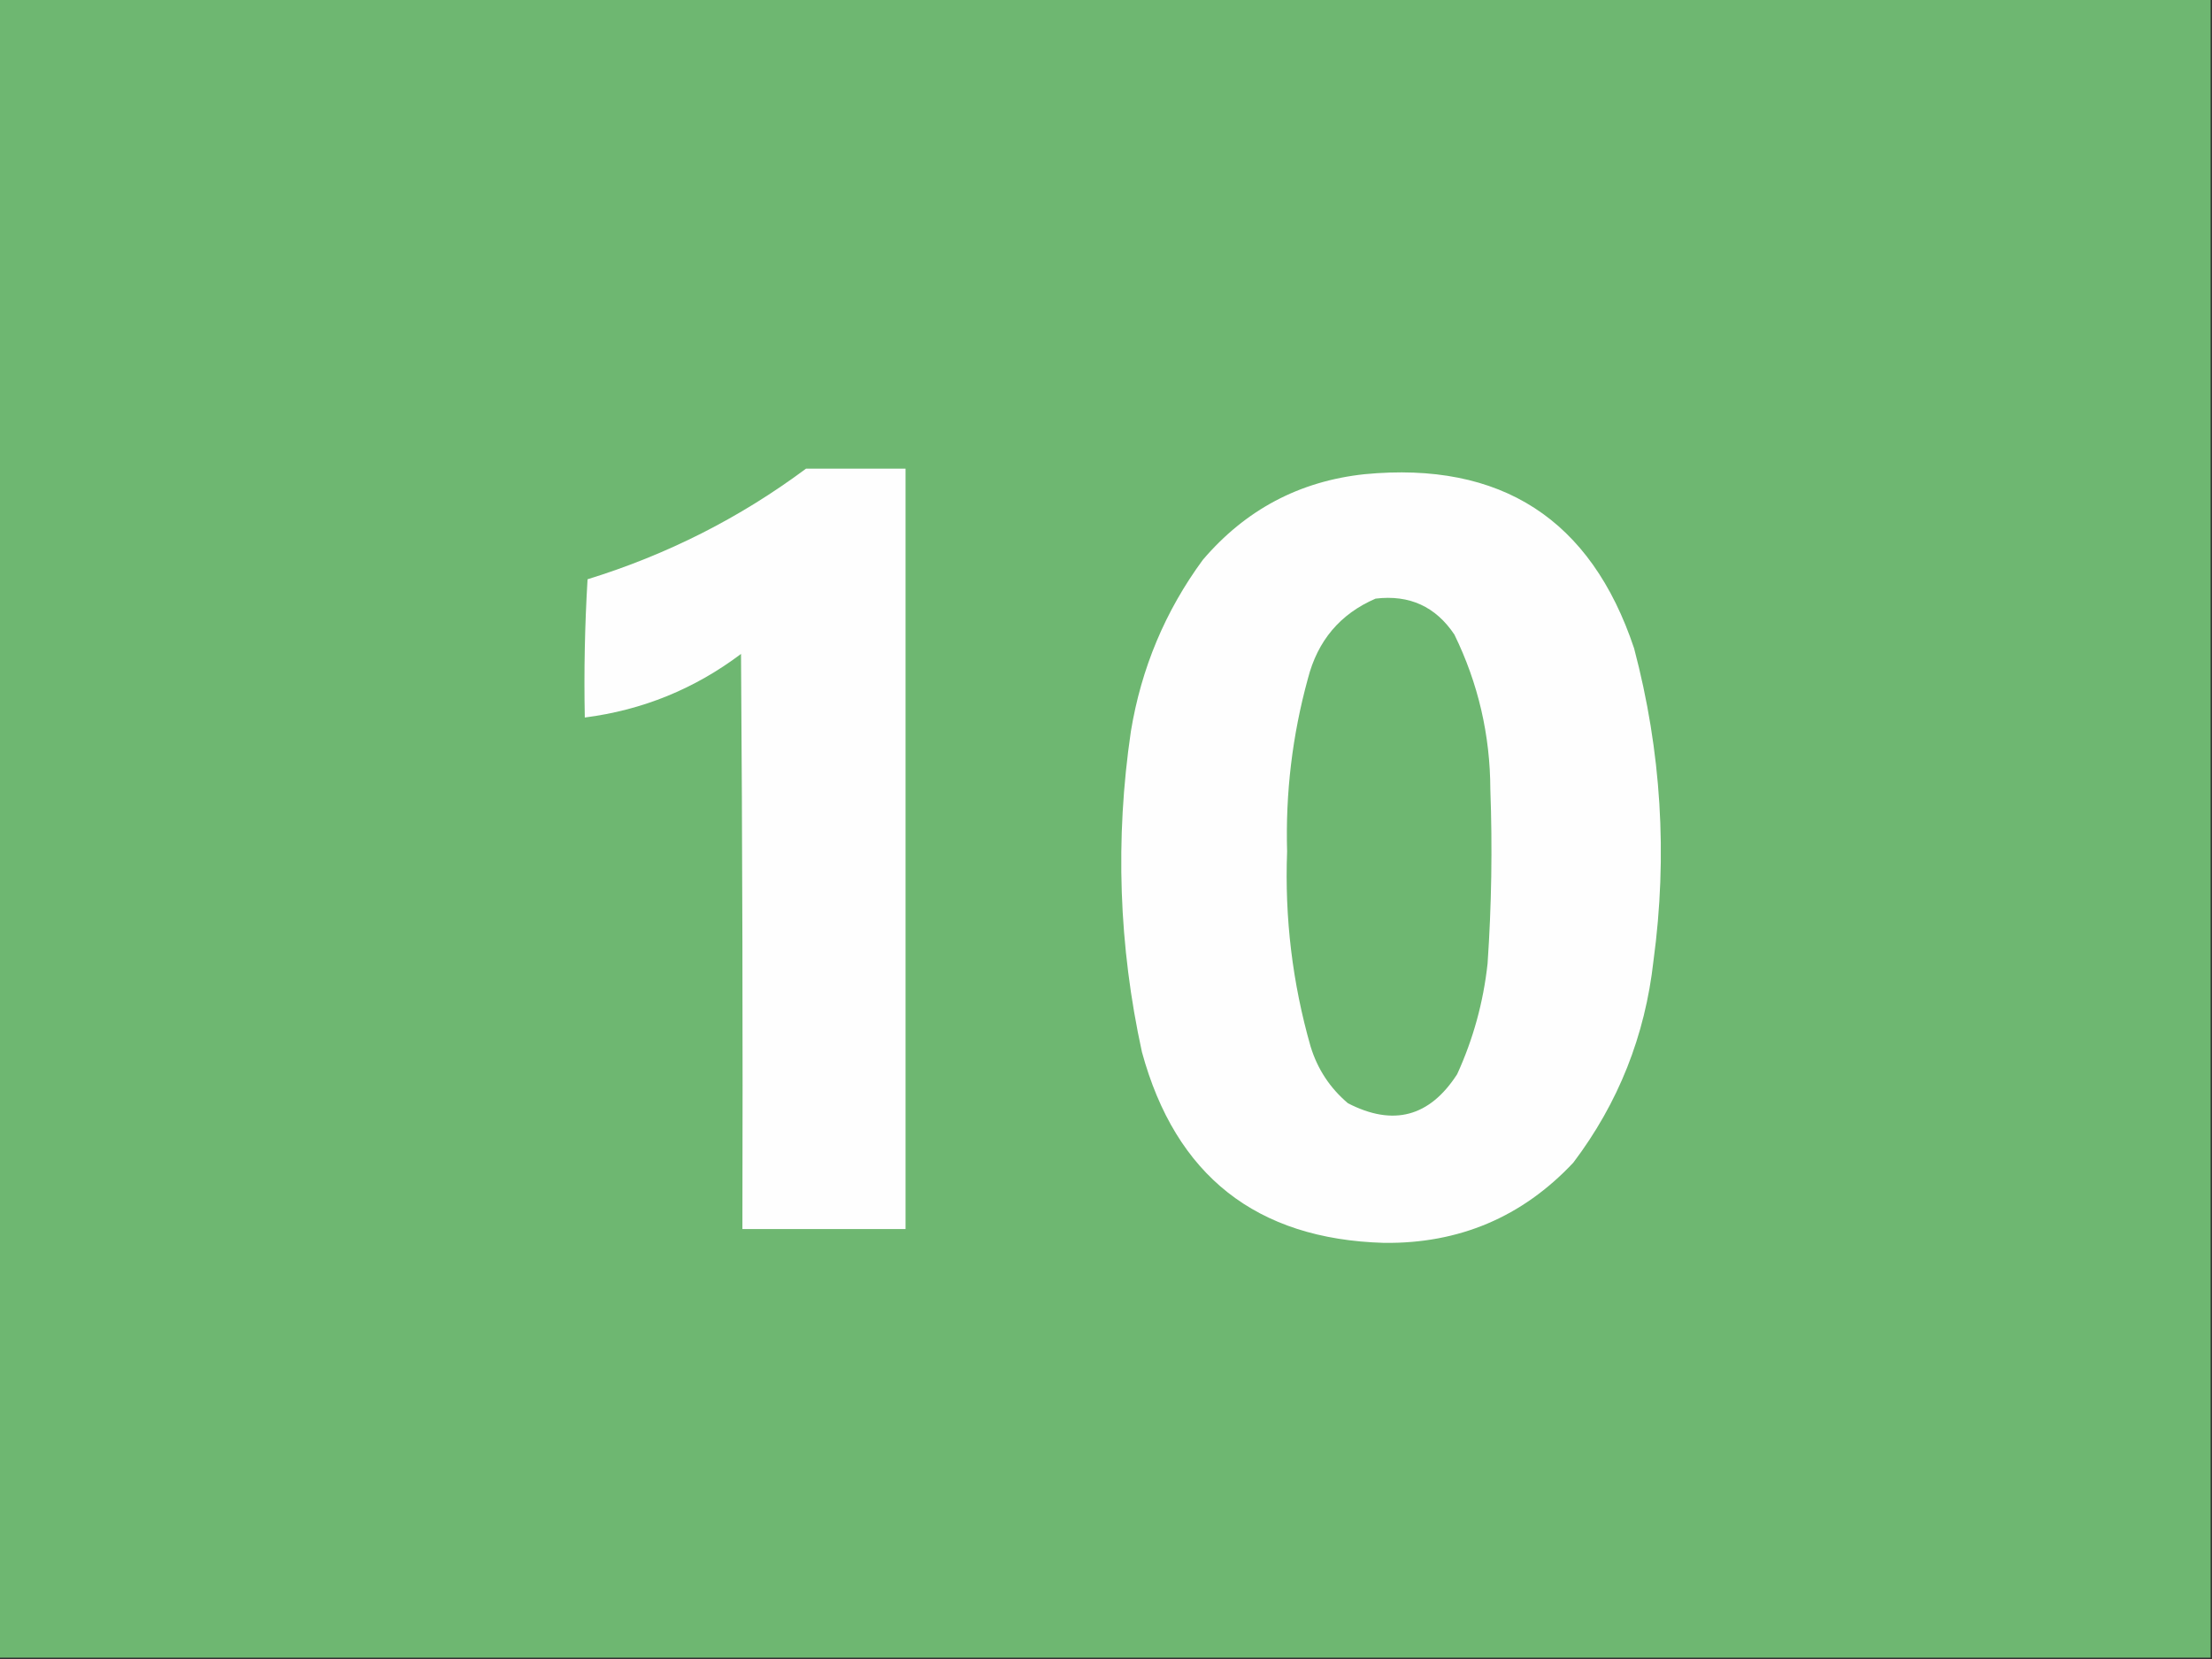
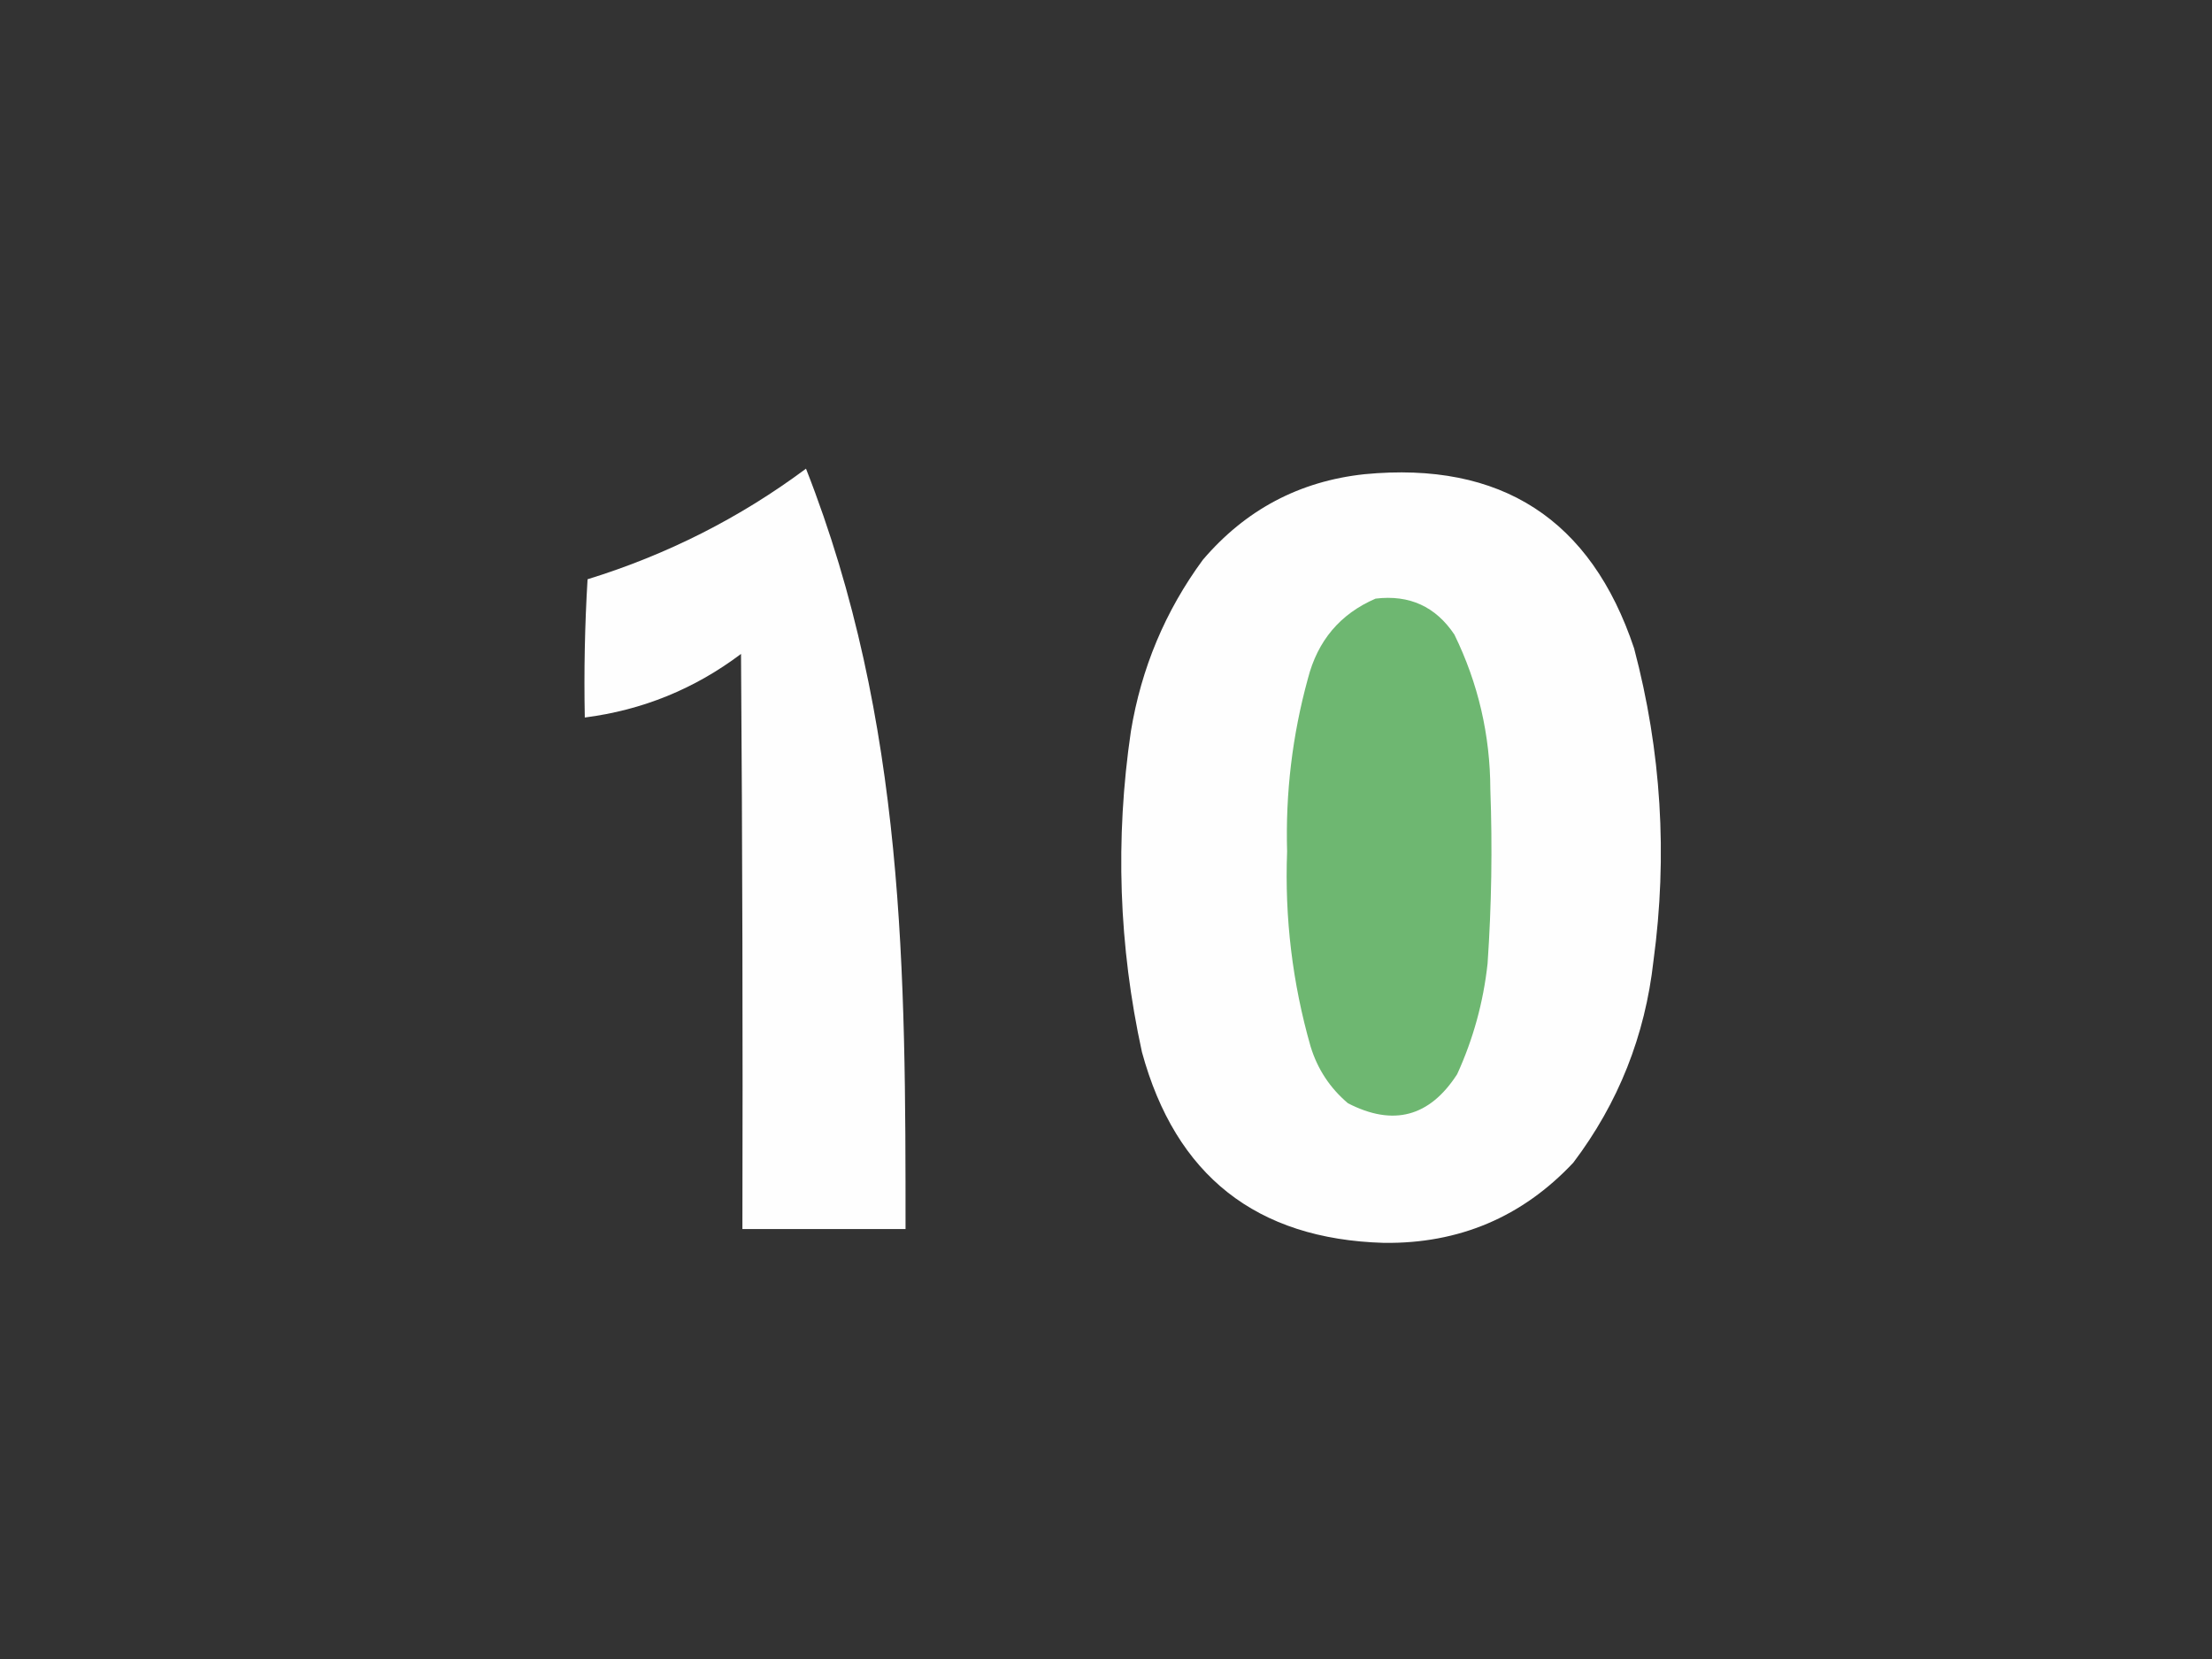
<svg xmlns="http://www.w3.org/2000/svg" version="1.1" width="800px" height="600px" style="shape-rendering:geometricPrecision; text-rendering:geometricPrecision; image-rendering:optimizeQuality; fill-rule:evenodd; clip-rule:evenodd">
  <rect width="100%" height="100%" fill="#333333" stroke="none" />
  <g>
-     <path style="opacity:1" fill="#6eb771" d="M -0.5,-0.5 C 266.167,-0.5 532.833,-0.5 799.5,-0.5C 799.5,199.5 799.5,399.5 799.5,599.5C 532.833,599.5 266.167,599.5 -0.5,599.5C -0.5,399.5 -0.5,199.5 -0.5,-0.5 Z" />
-   </g>
+     </g>
  <g>
-     <path style="opacity:1" fill="#fefefe" d="M 291.5,169.5 C 303.5,169.5 315.5,169.5 327.5,169.5C 327.5,261.167 327.5,352.833 327.5,444.5C 307.833,444.5 288.167,444.5 268.5,444.5C 268.667,375.166 268.5,305.833 268,236.5C 251.208,249.154 232.375,256.82 211.5,259.5C 211.167,242.82 211.501,226.153 212.5,209.5C 241.282,200.61 267.616,187.277 291.5,169.5 Z" />
+     <path style="opacity:1" fill="#fefefe" d="M 291.5,169.5 C 327.5,261.167 327.5,352.833 327.5,444.5C 307.833,444.5 288.167,444.5 268.5,444.5C 268.667,375.166 268.5,305.833 268,236.5C 251.208,249.154 232.375,256.82 211.5,259.5C 211.167,242.82 211.501,226.153 212.5,209.5C 241.282,200.61 267.616,187.277 291.5,169.5 Z" />
  </g>
  <g>
    <path style="opacity:1" fill="#fefefe" d="M 493.5,171.5 C 542.901,166.762 575.401,187.762 591,234.5C 600.839,271.665 603.172,309.332 598,347.5C 594.975,374.596 585.308,398.93 569,420.5C 550.519,440.169 527.686,449.835 500.5,449.5C 454.348,448.161 425.181,425.161 413,380.5C 404.605,342.1 403.272,303.434 409,264.5C 412.752,241.676 421.418,221.009 435,202.5C 450.472,184.35 469.972,174.017 493.5,171.5 Z" />
  </g>
  <g>
    <path style="opacity:1" fill="#6eb771" d="M 497.5,216.5 C 509.727,215.033 519.227,219.366 526,229.5C 534.607,247.125 538.941,265.792 539,285.5C 539.773,306.518 539.439,327.518 538,348.5C 536.478,362.454 532.811,375.787 527,388.5C 517.039,403.949 503.872,407.449 487.5,399C 481.005,393.5 476.505,386.667 474,378.5C 467.424,355.482 464.591,331.982 465.5,308C 464.893,286.776 467.393,265.943 473,245.5C 476.532,231.685 484.699,222.018 497.5,216.5 Z" />
  </g>
</svg>